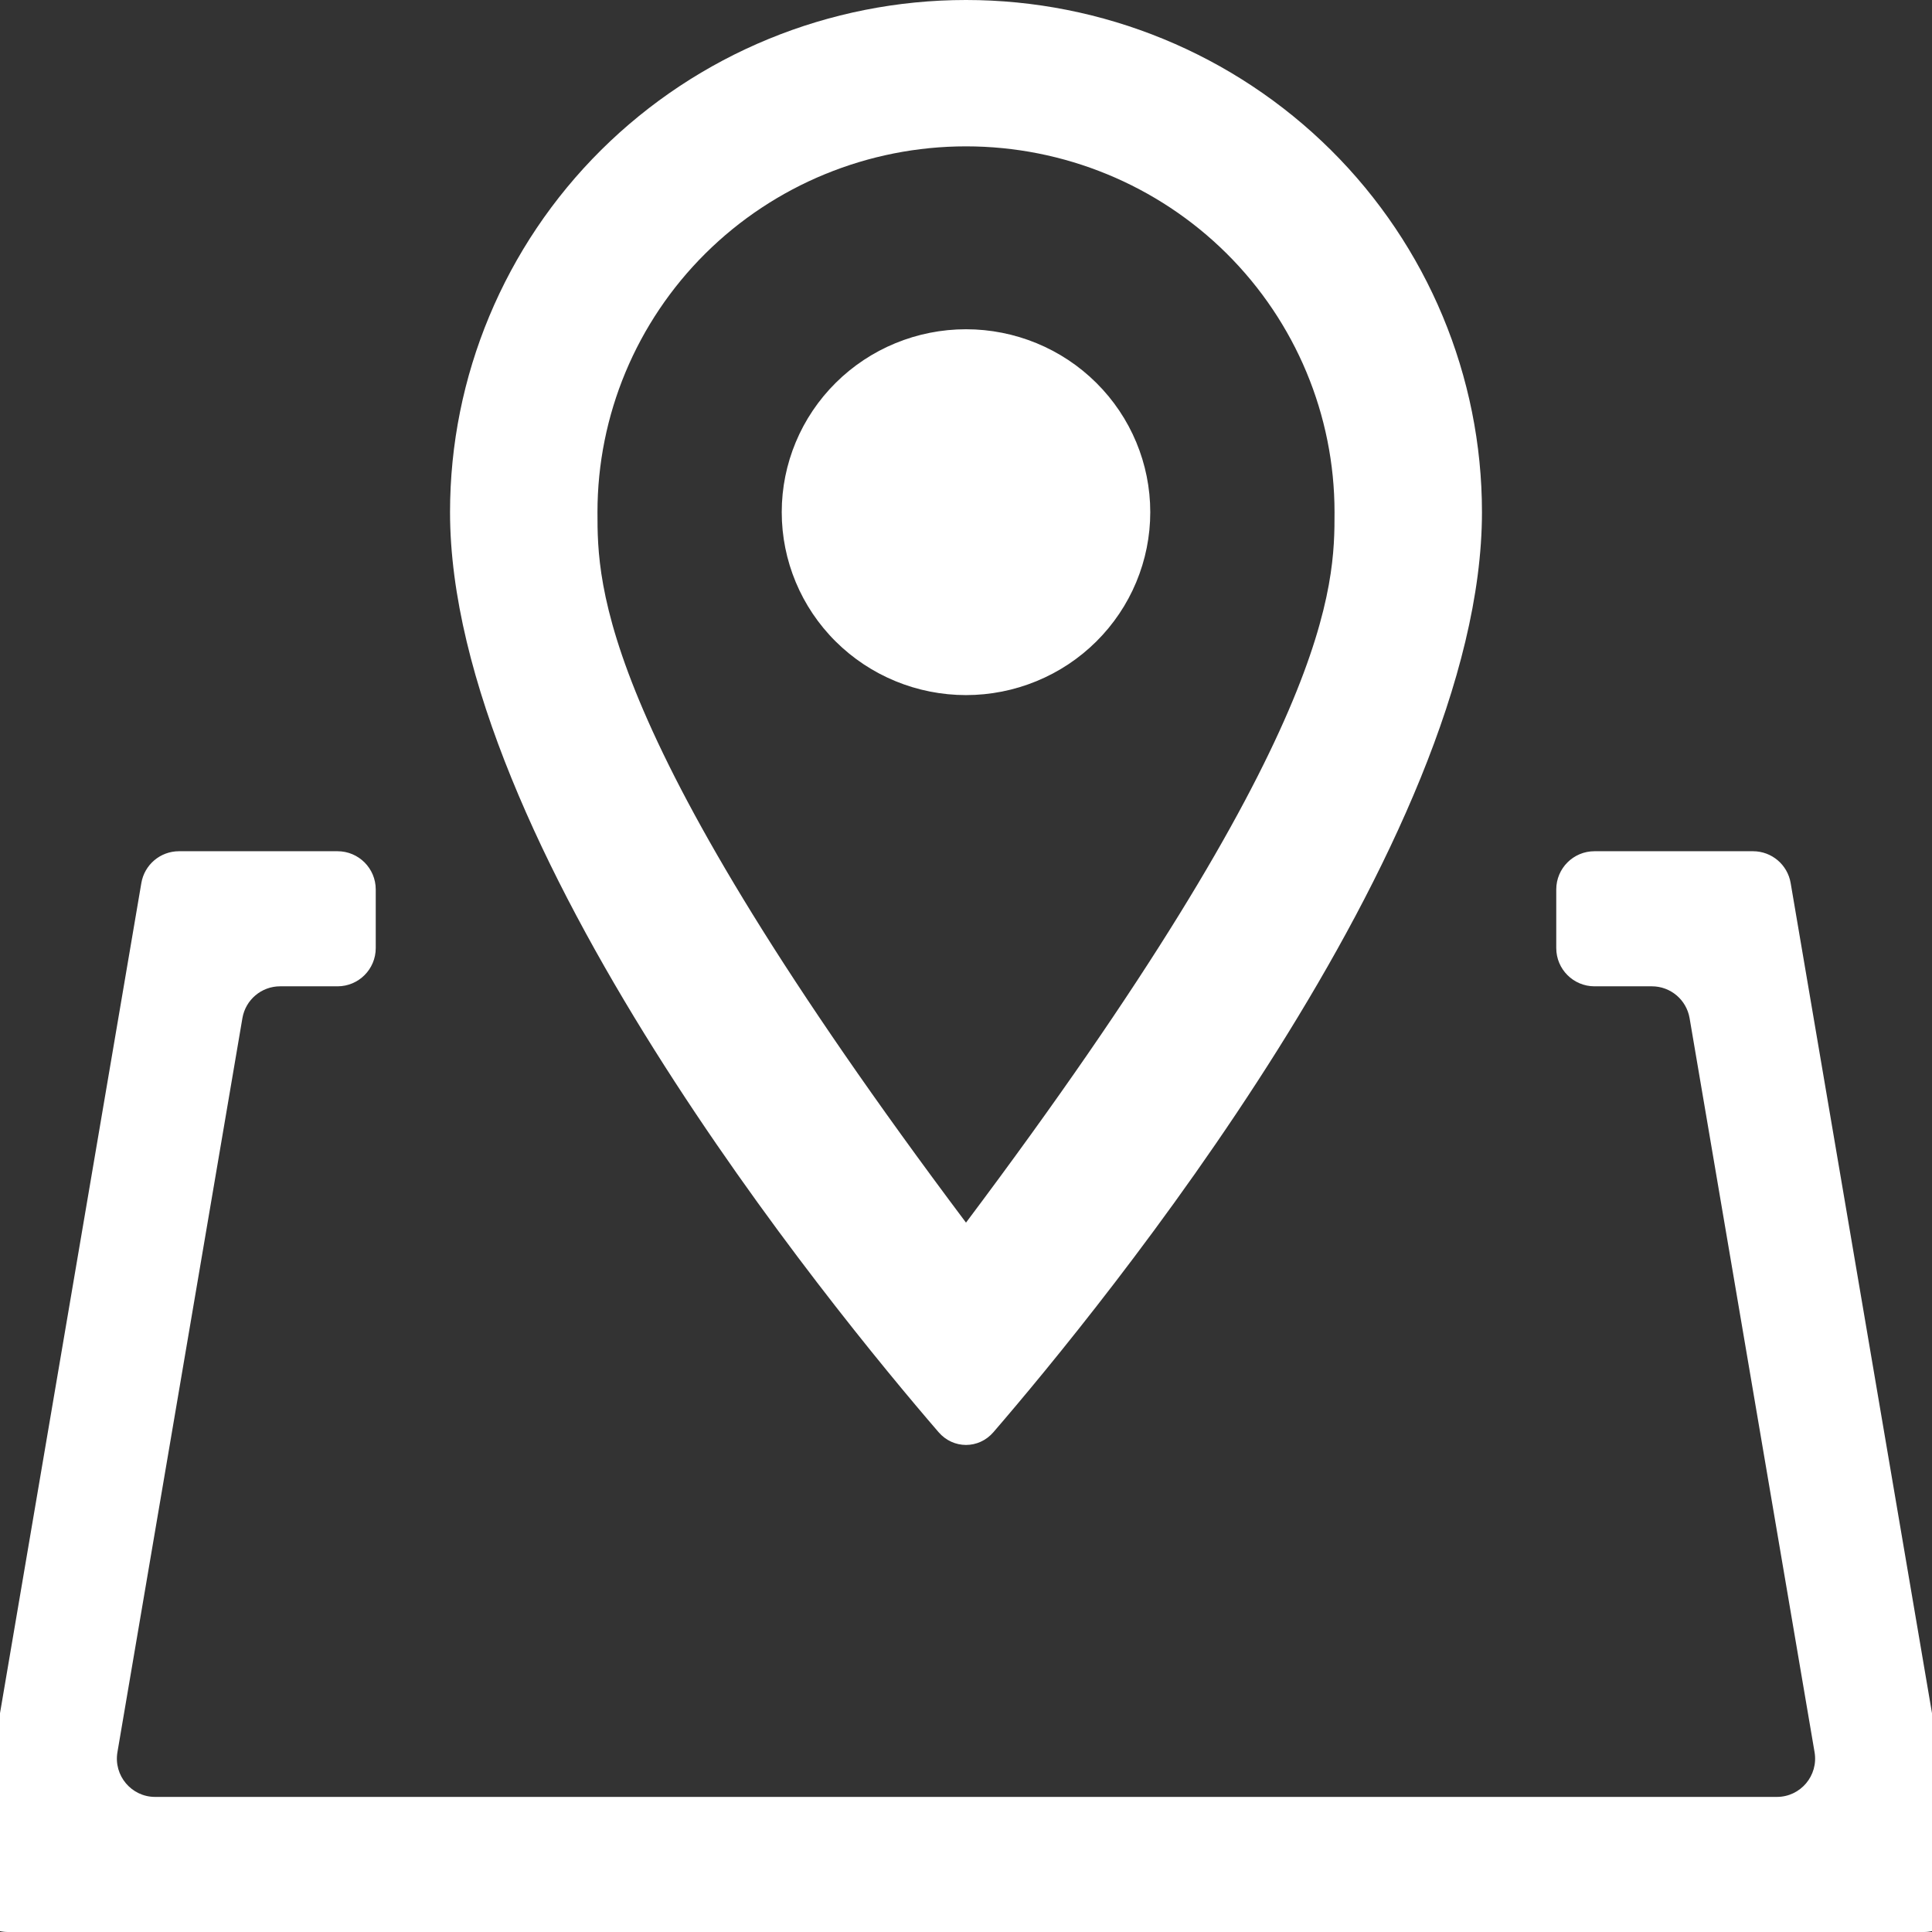
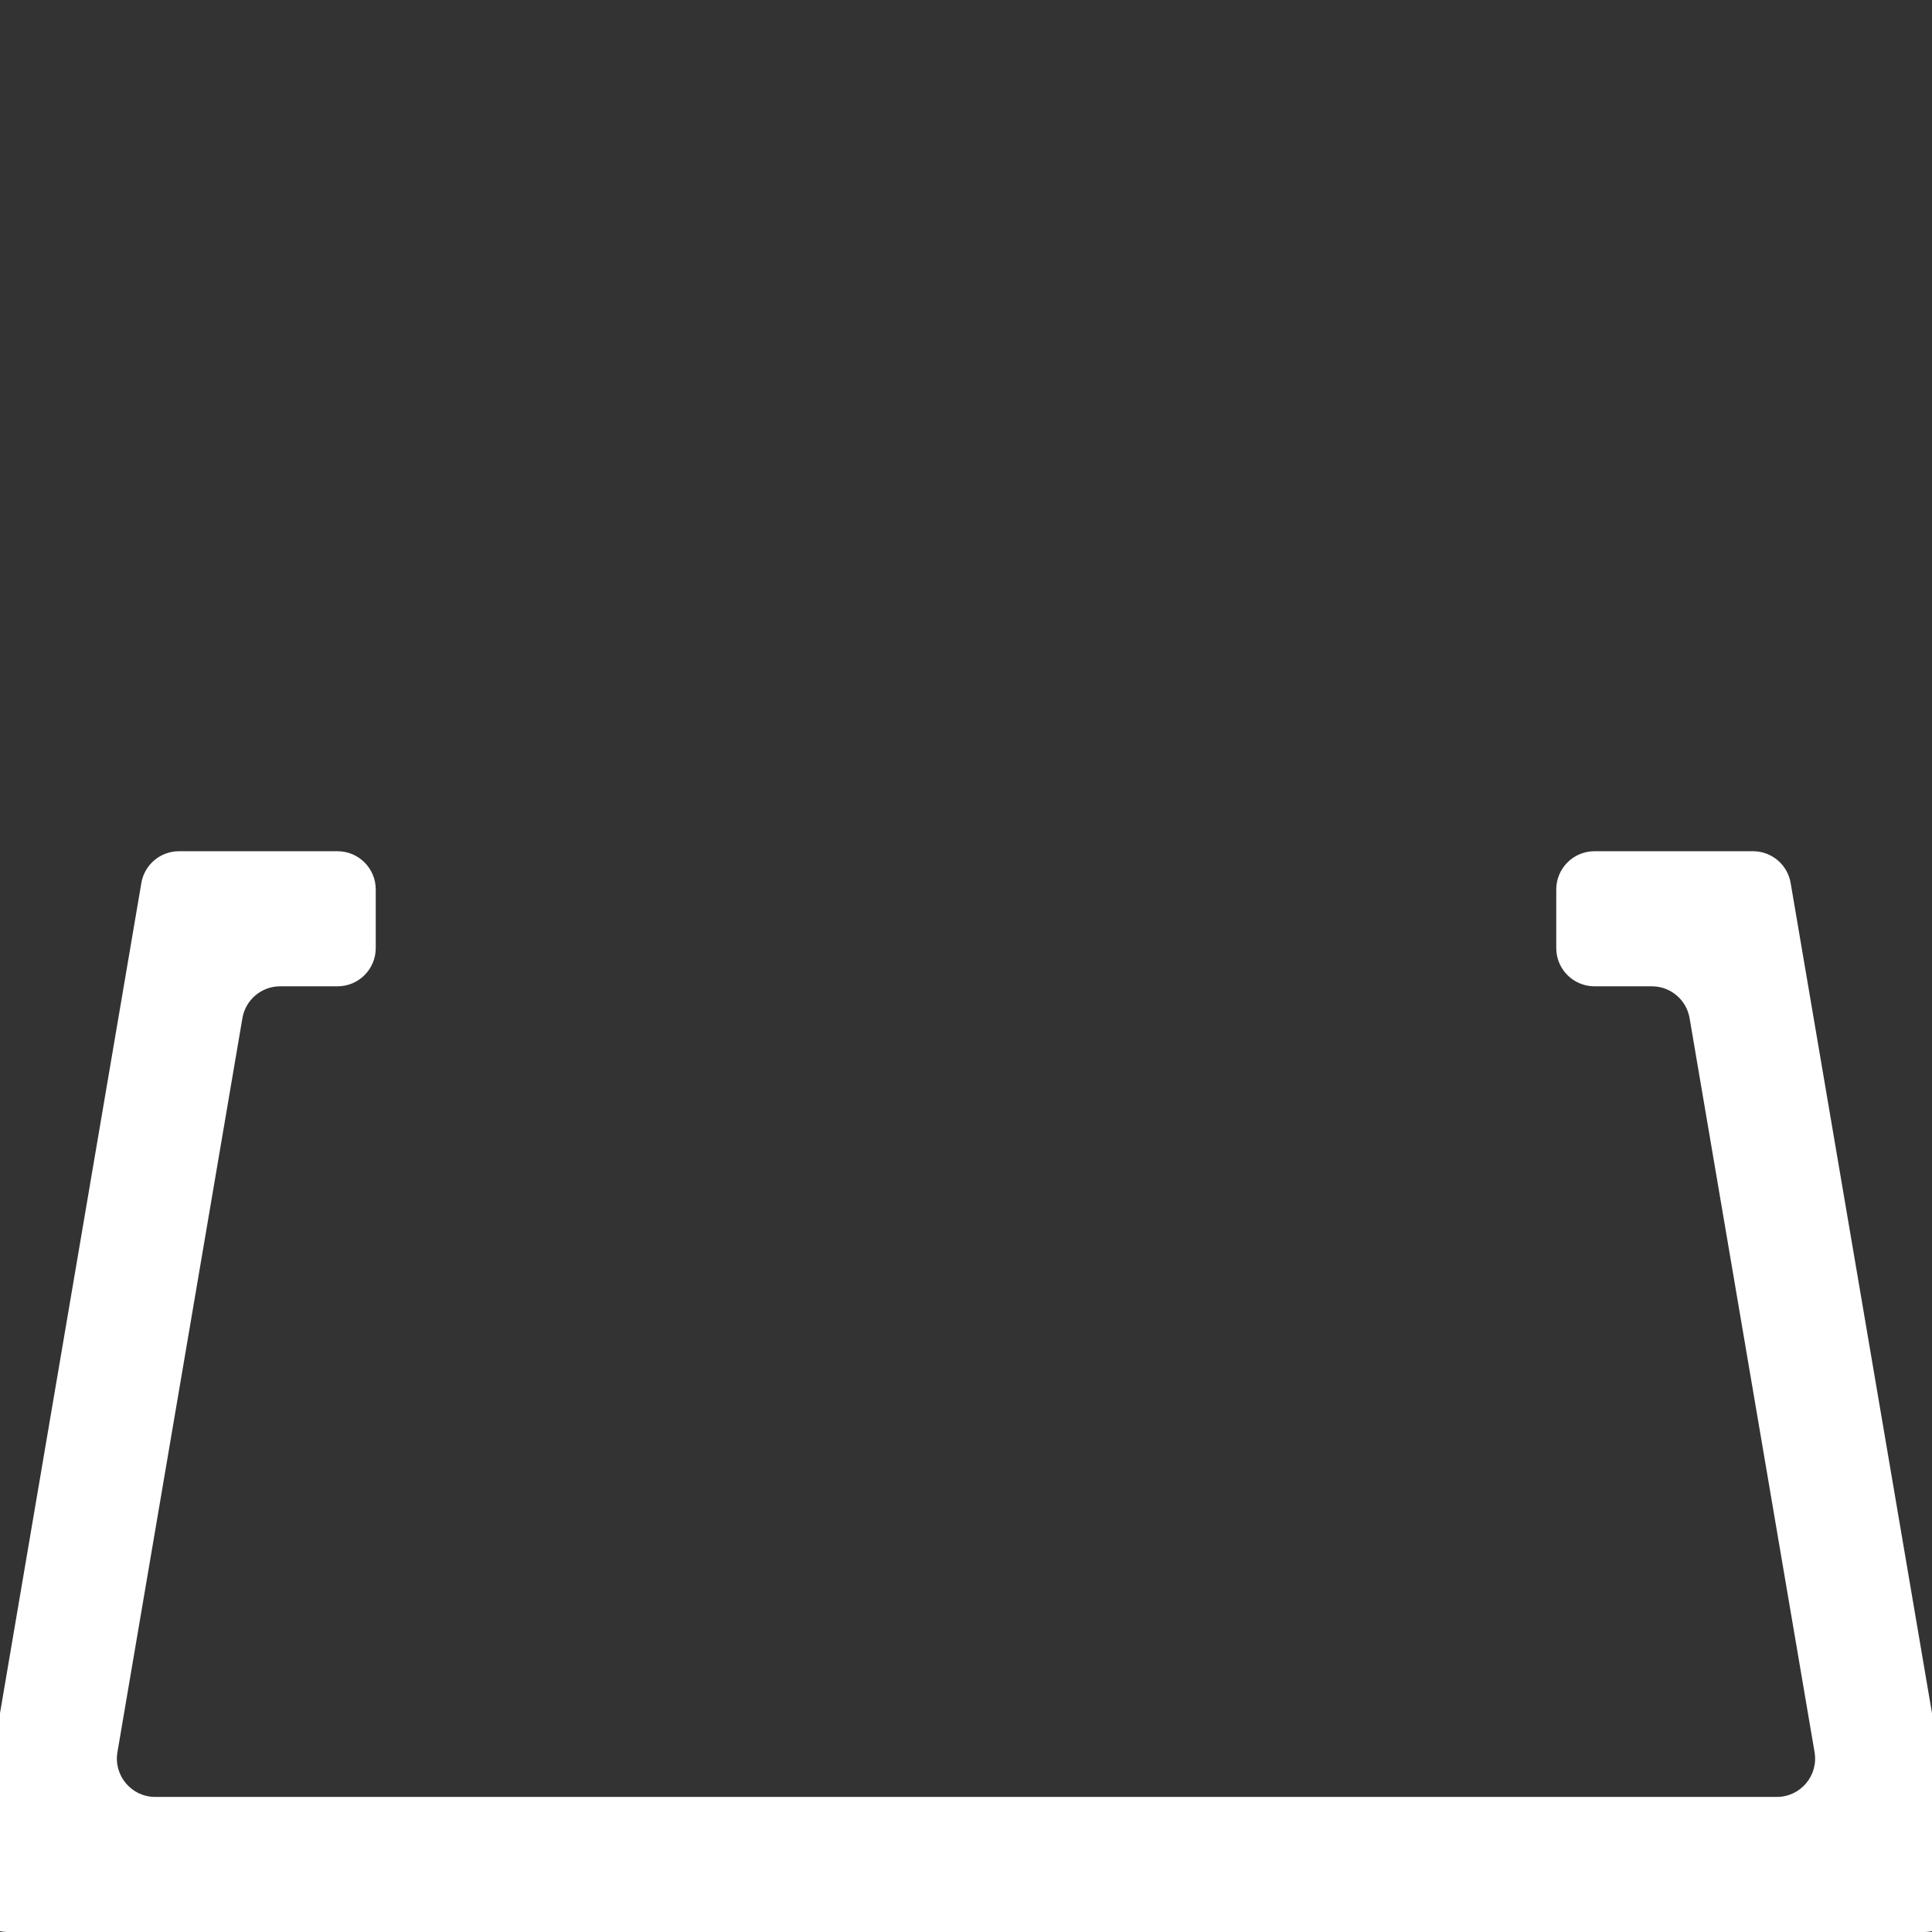
<svg xmlns="http://www.w3.org/2000/svg" width="64" height="64" viewBox="0 0 64 64" fill="none">
  <rect x="0" y="0" width="64" height="64" fill="#333333" stroke="none" />
  <g clip-path="url(#clip0_260_178)">
-     <path fill-rule="evenodd" clip-rule="evenodd" d="M4.682 29.253C4.785 28.643 5.312 28.198 5.93 28.198H11.181C11.88 28.198 12.447 28.765 12.447 29.465V31.406C12.447 32.106 11.88 32.673 11.181 32.673H9.278C8.661 32.673 8.134 33.119 8.03 33.728L3.89 58.044C3.759 58.818 4.354 59.525 5.138 59.525H58.861C59.646 59.525 60.241 58.818 60.11 58.044L55.97 33.728C55.866 33.119 55.339 32.673 54.722 32.673H52.819C52.12 32.673 51.553 32.106 51.553 31.406V29.465C51.553 28.765 52.12 28.198 52.819 28.198H58.07C58.688 28.198 59.215 28.643 59.318 29.253L64.982 62.52C65.113 63.294 64.518 64 63.734 64H0.266C-0.518 64 -1.113 63.294 -0.982 62.52L4.682 29.253Z" fill="#fff" />
-     <path d="M32 10.907C33.619 10.907 35.172 11.545 36.316 12.682C37.461 13.818 38.104 15.359 38.104 16.966C38.104 17.762 37.946 18.55 37.639 19.285C37.333 20.02 36.883 20.688 36.316 21.251C35.749 21.814 35.077 22.26 34.336 22.564C33.595 22.869 32.802 23.026 32 23.026C30.381 23.026 28.828 22.387 27.684 21.251C26.539 20.115 25.896 18.573 25.896 16.966C25.896 15.359 26.539 13.818 27.684 12.682C28.828 11.545 30.381 10.907 32 10.907ZM32 0C36.533 0 40.88 1.788 44.086 4.969C47.291 8.151 49.092 12.467 49.092 16.966C49.092 27.912 36.445 43.341 32.909 47.442C32.422 48.007 31.578 48.007 31.091 47.442C27.555 43.341 14.908 27.912 14.908 16.966C14.908 12.467 16.709 8.151 19.914 4.969C23.12 1.788 27.467 0 32 0ZM32 4.848C28.762 4.848 25.657 6.124 23.367 8.397C21.078 10.67 19.792 13.752 19.792 16.966C19.792 19.39 19.792 24.238 32 40.501C44.208 24.238 44.208 19.39 44.208 16.966C44.208 13.752 42.922 10.67 40.633 8.397C38.343 6.124 35.238 4.848 32 4.848Z" fill="#fff" />
+     <path fill-rule="evenodd" clip-rule="evenodd" d="M4.682 29.253C4.785 28.643 5.312 28.198 5.93 28.198H11.181C11.88 28.198 12.447 28.765 12.447 29.465V31.406C12.447 32.106 11.88 32.673 11.181 32.673H9.278C8.661 32.673 8.134 33.119 8.03 33.728L3.89 58.044C3.759 58.818 4.354 59.525 5.138 59.525H58.861C59.646 59.525 60.241 58.818 60.11 58.044L55.97 33.728C55.866 33.119 55.339 32.673 54.722 32.673H52.819C52.12 32.673 51.553 32.106 51.553 31.406V29.465C51.553 28.765 52.12 28.198 52.819 28.198H58.07C58.688 28.198 59.215 28.643 59.318 29.253L64.982 62.52C65.113 63.294 64.518 64 63.734 64H0.266C-0.518 64 -1.113 63.294 -0.982 62.52L4.682 29.253" fill="#fff" />
  </g>
  <defs>
    <clipPath id="clip0_260_178">
      <rect width="64" height="64" fill="white" />
    </clipPath>
  </defs>
</svg>